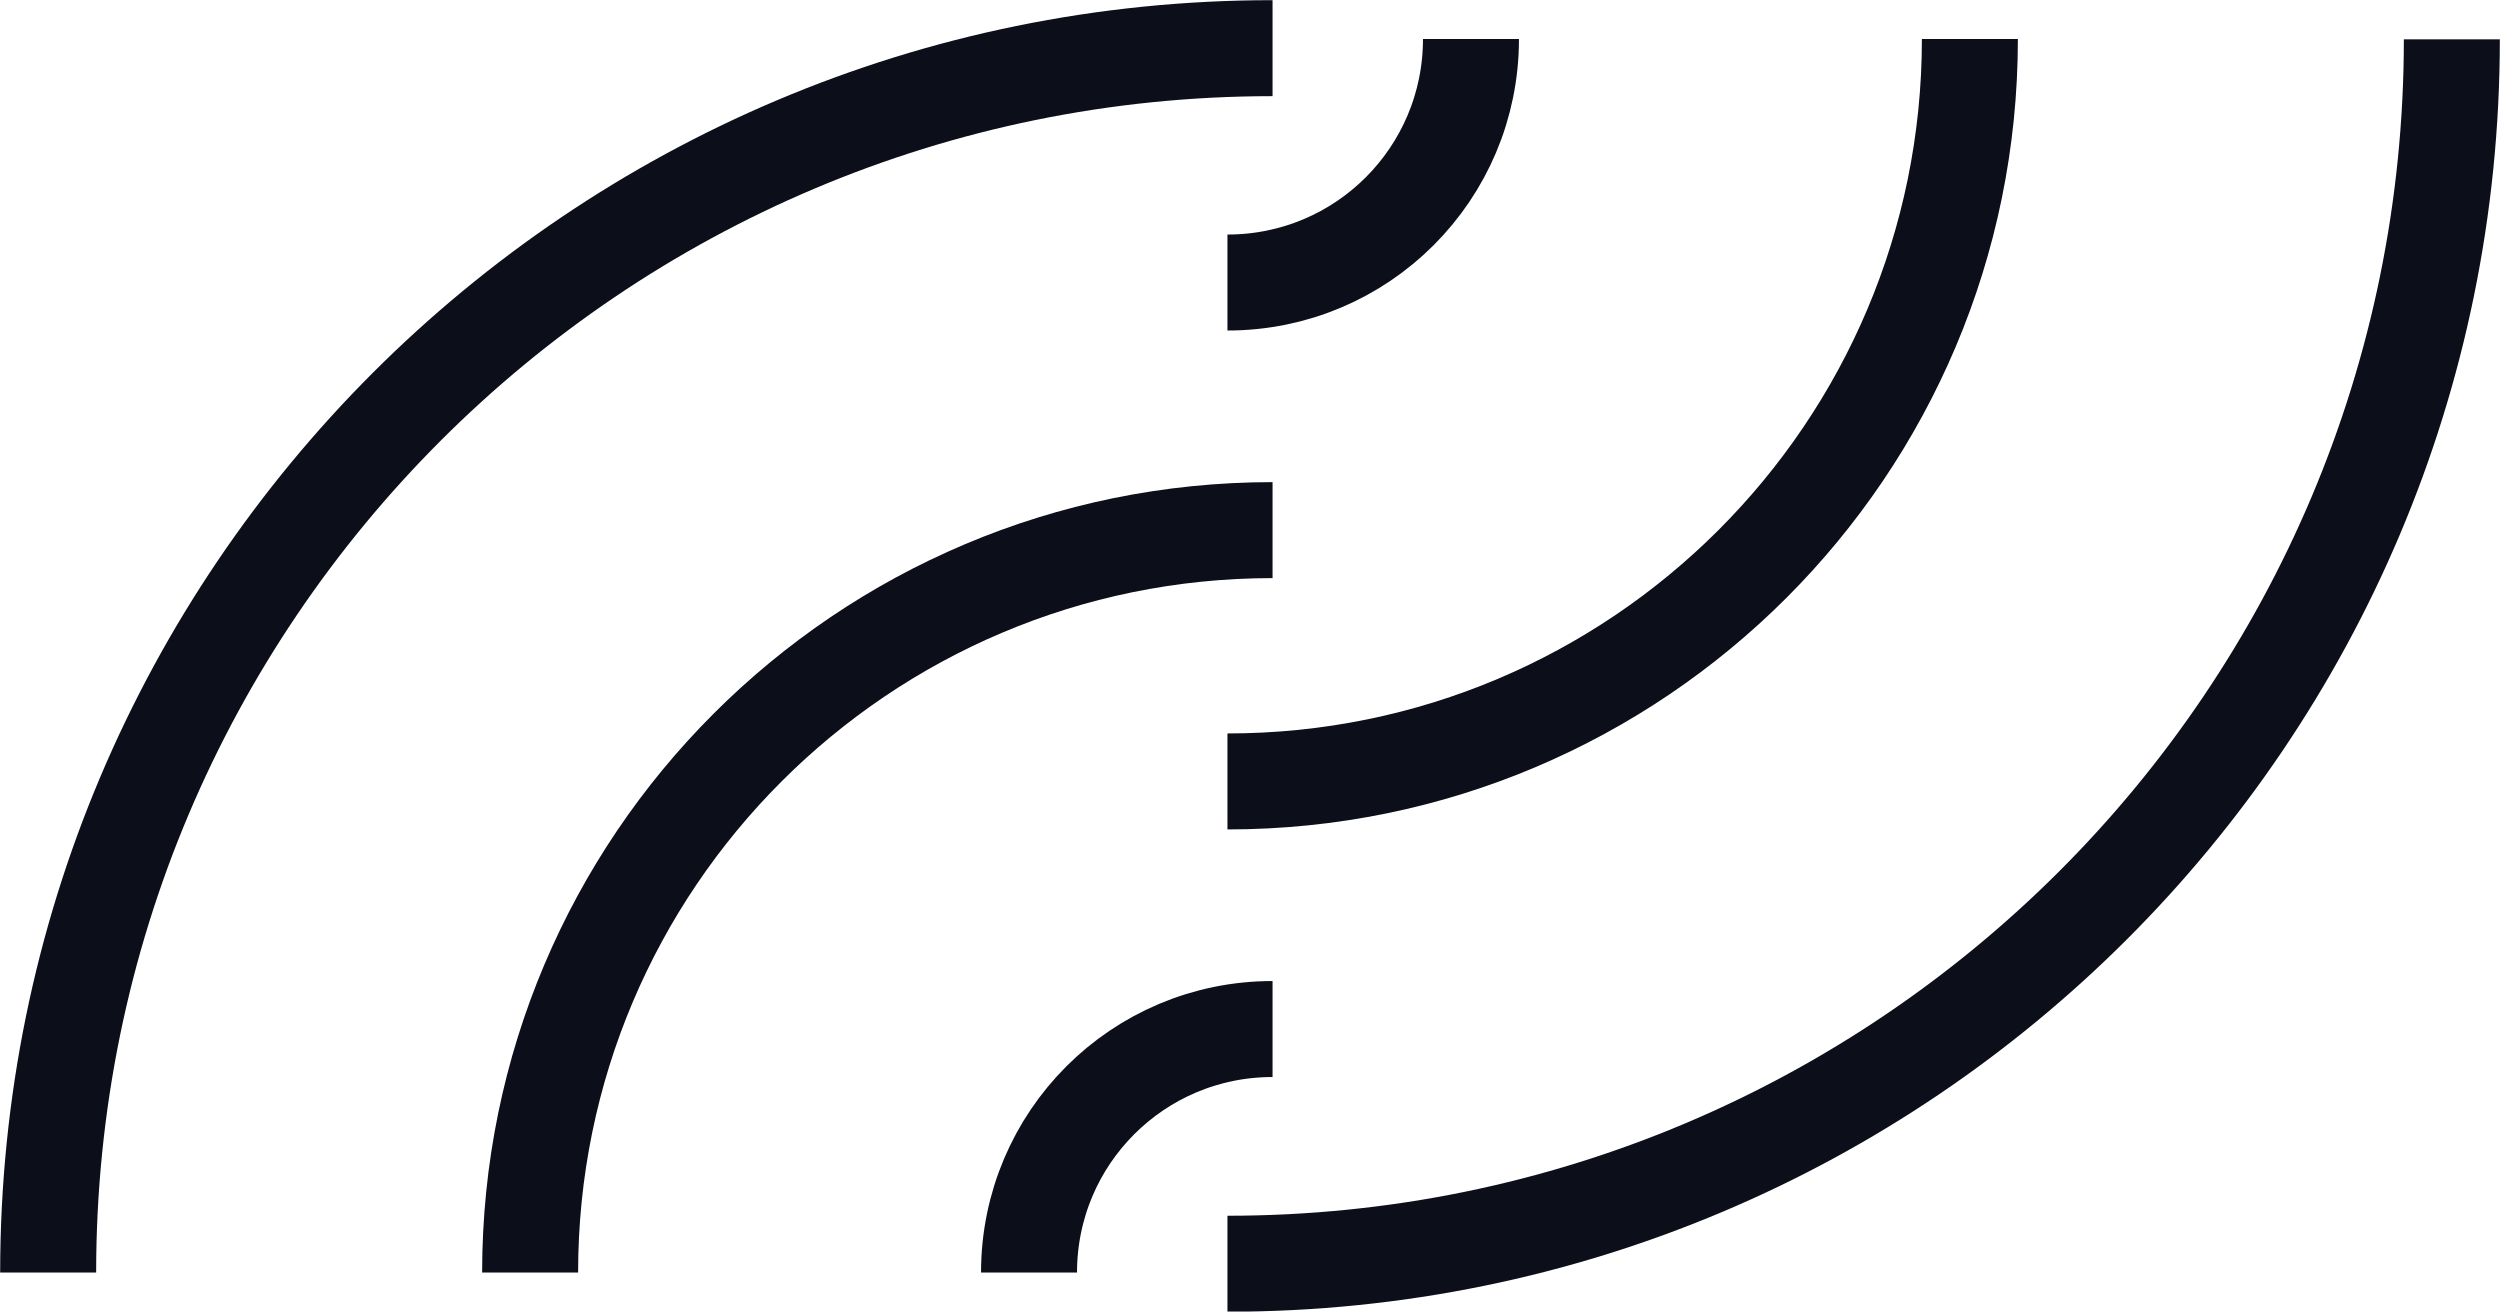
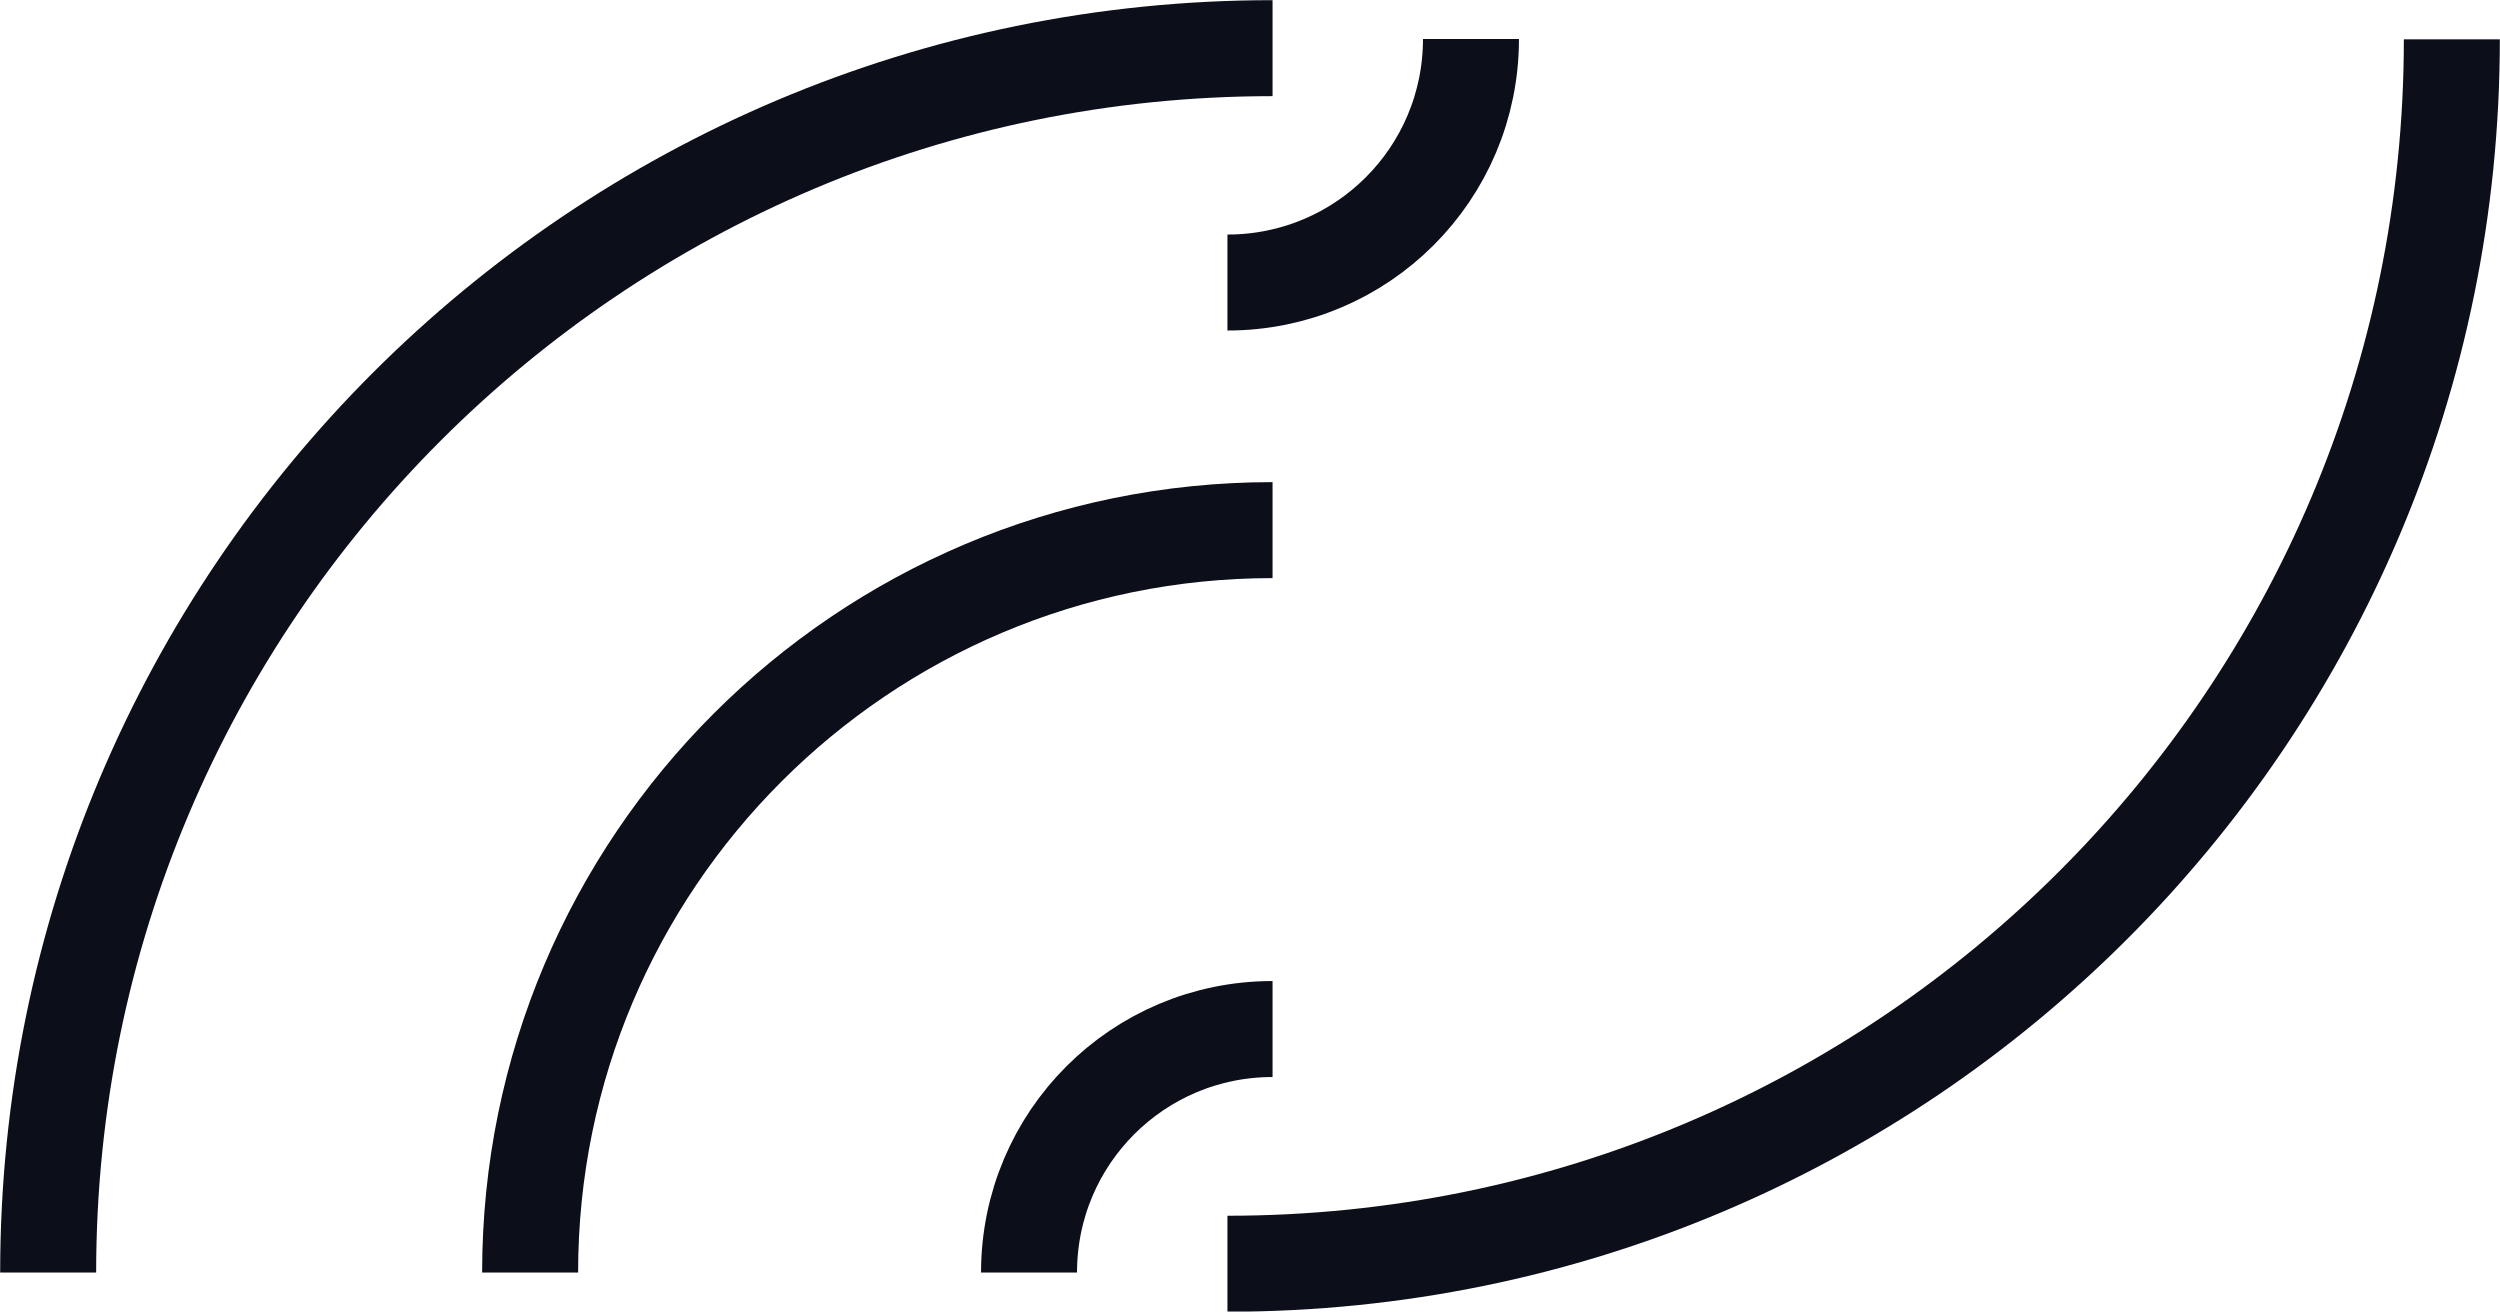
<svg xmlns="http://www.w3.org/2000/svg" id="Layer_2" viewBox="0 0 73.71 38.67">
  <defs>
    <style>
      .cls-1 {
        fill: none;
        stroke: #0c0f19;
        stroke-miterlimit: 10;
        stroke-width: 2.83px;
      }
    </style>
  </defs>
  <g id="Layer_1-2" data-name="Layer_1">
    <g>
      <g>
        <path class="cls-1" d="M37.52,15.63c-12.09,0-21.89,9.8-21.89,21.89" />
        <path class="cls-1" d="M37.52,1.42c-19.94,0-36.1,16.16-36.1,36.1" />
        <path class="cls-1" d="M37.52,30.34c-3.97,0-7.18,3.21-7.18,7.18" />
      </g>
      <g>
-         <path class="cls-1" d="M36.19,23.04c12.09,0,21.89-9.8,21.89-21.89" />
        <path class="cls-1" d="M36.19,37.26c19.94,0,36.1-16.16,36.1-36.1" />
        <path class="cls-1" d="M36.19,8.33c3.97,0,7.18-3.21,7.18-7.18" />
      </g>
    </g>
  </g>
</svg>